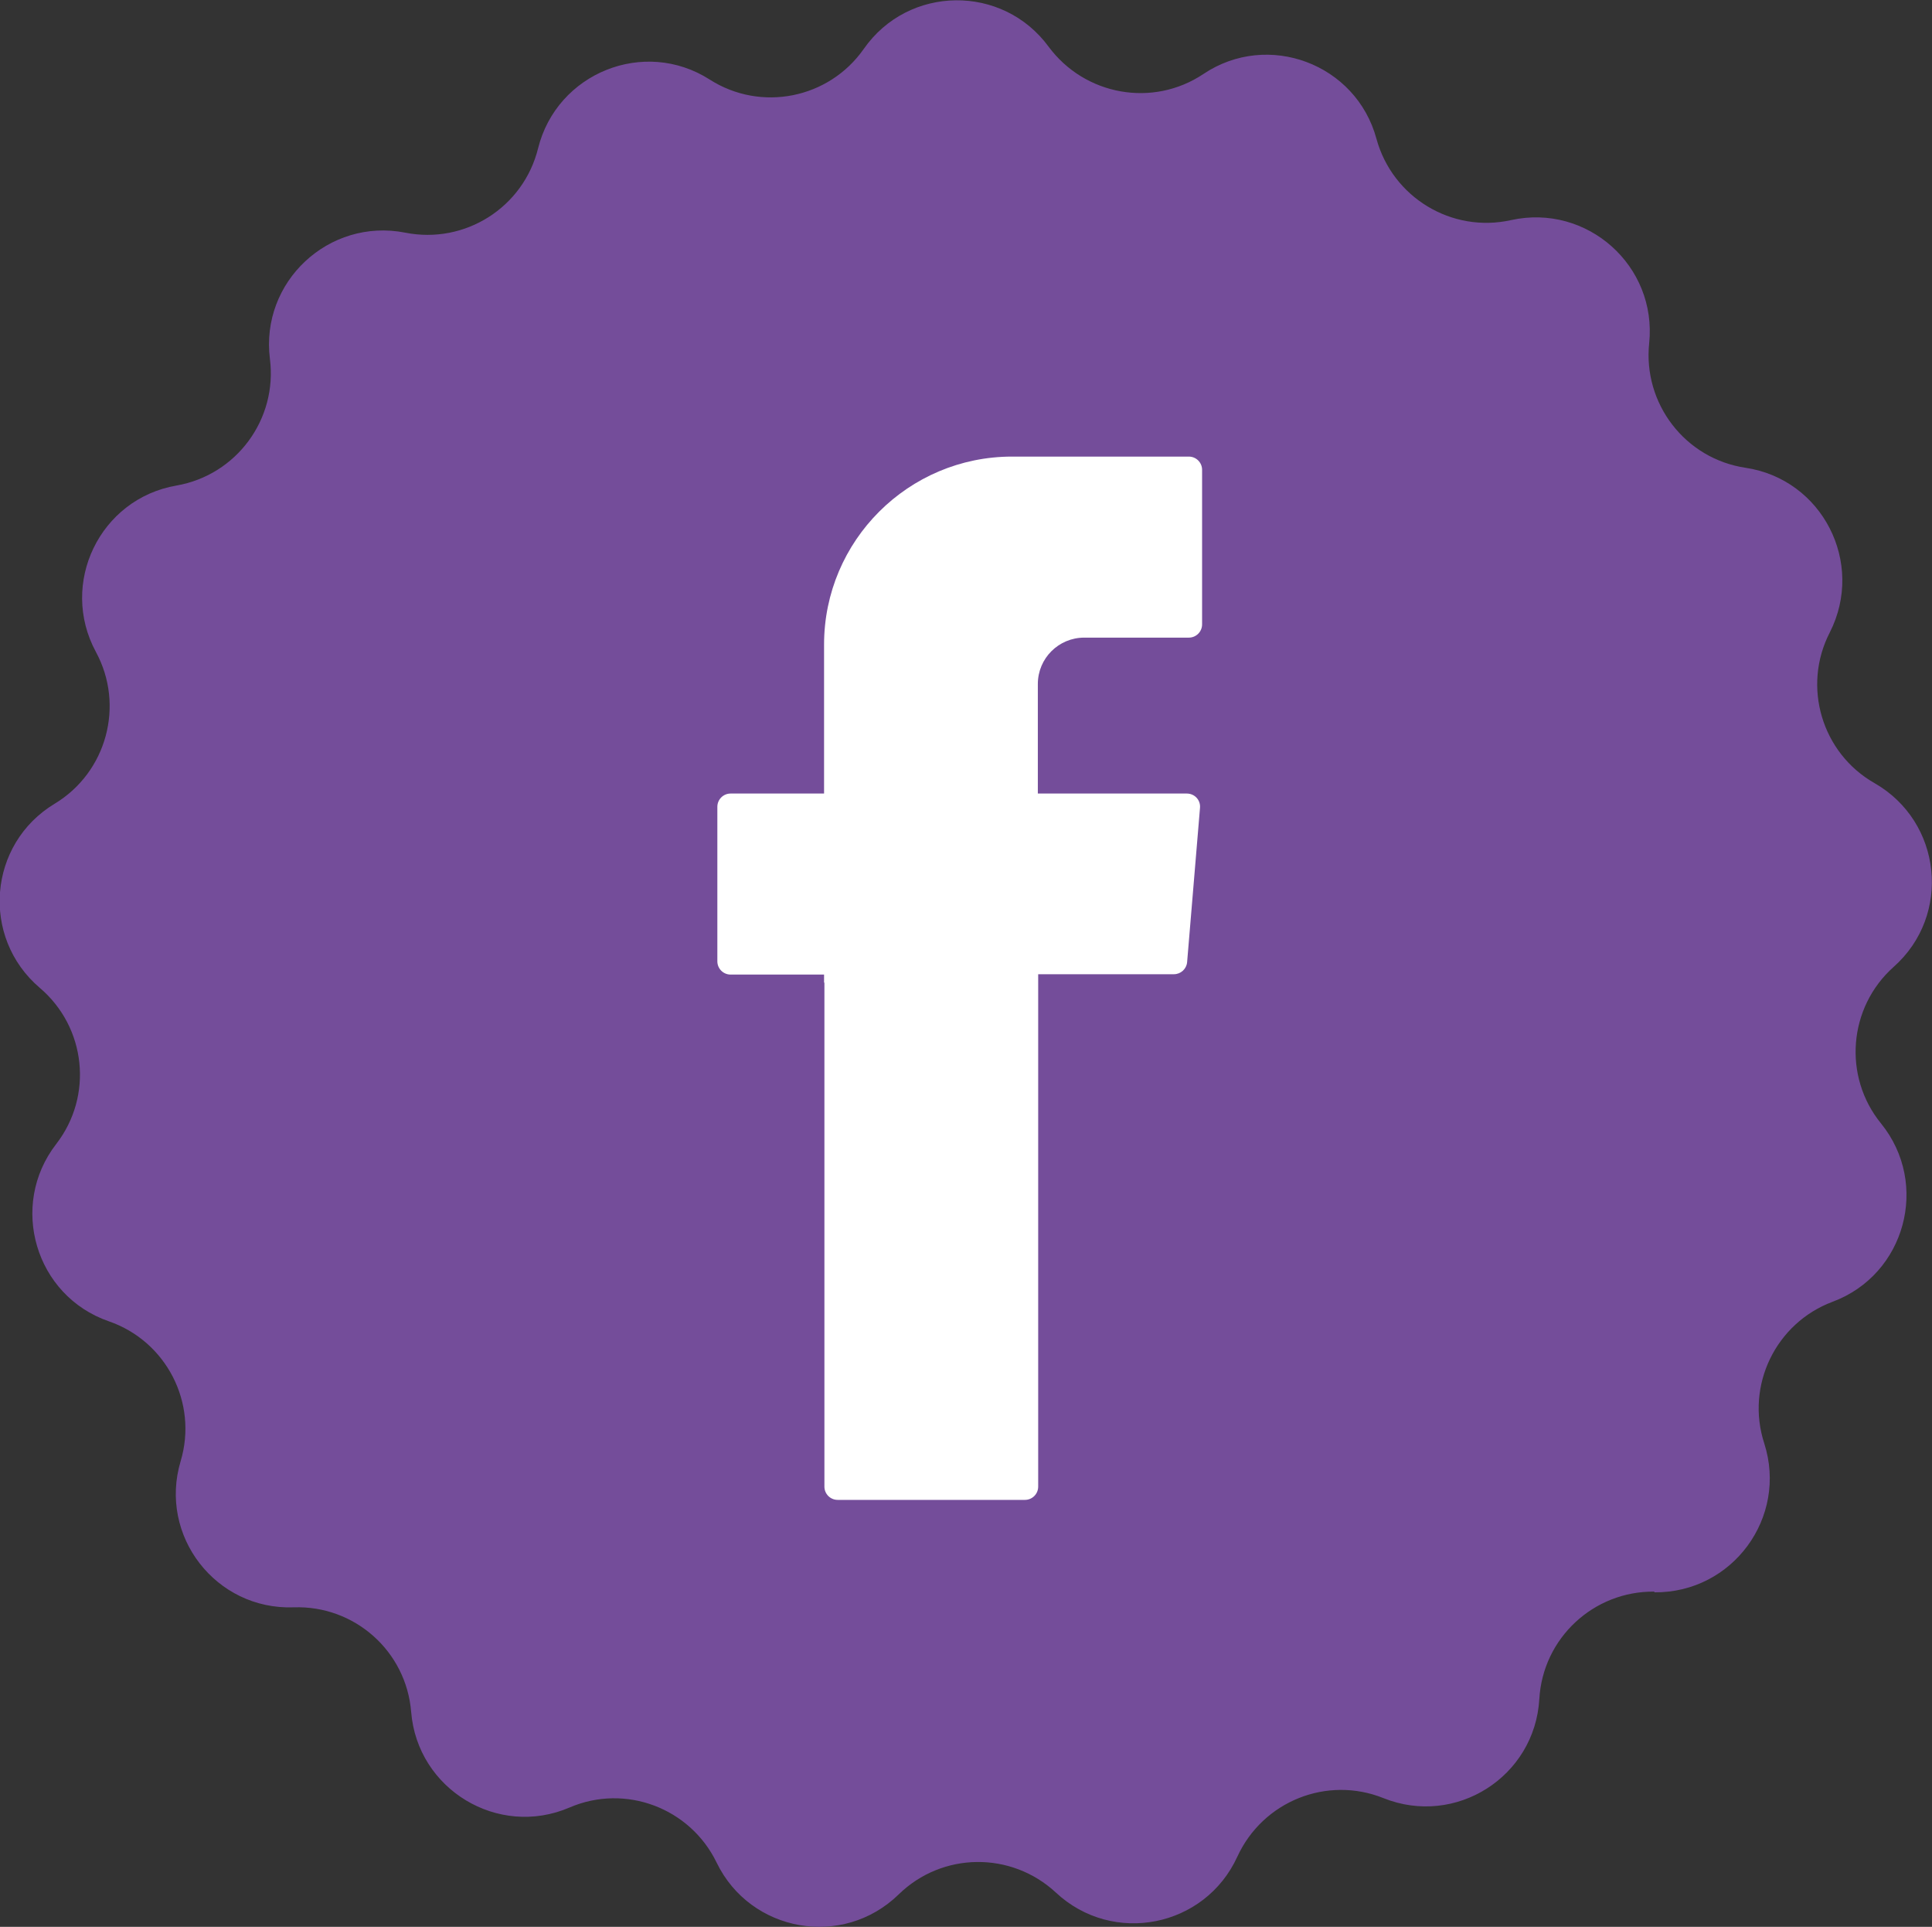
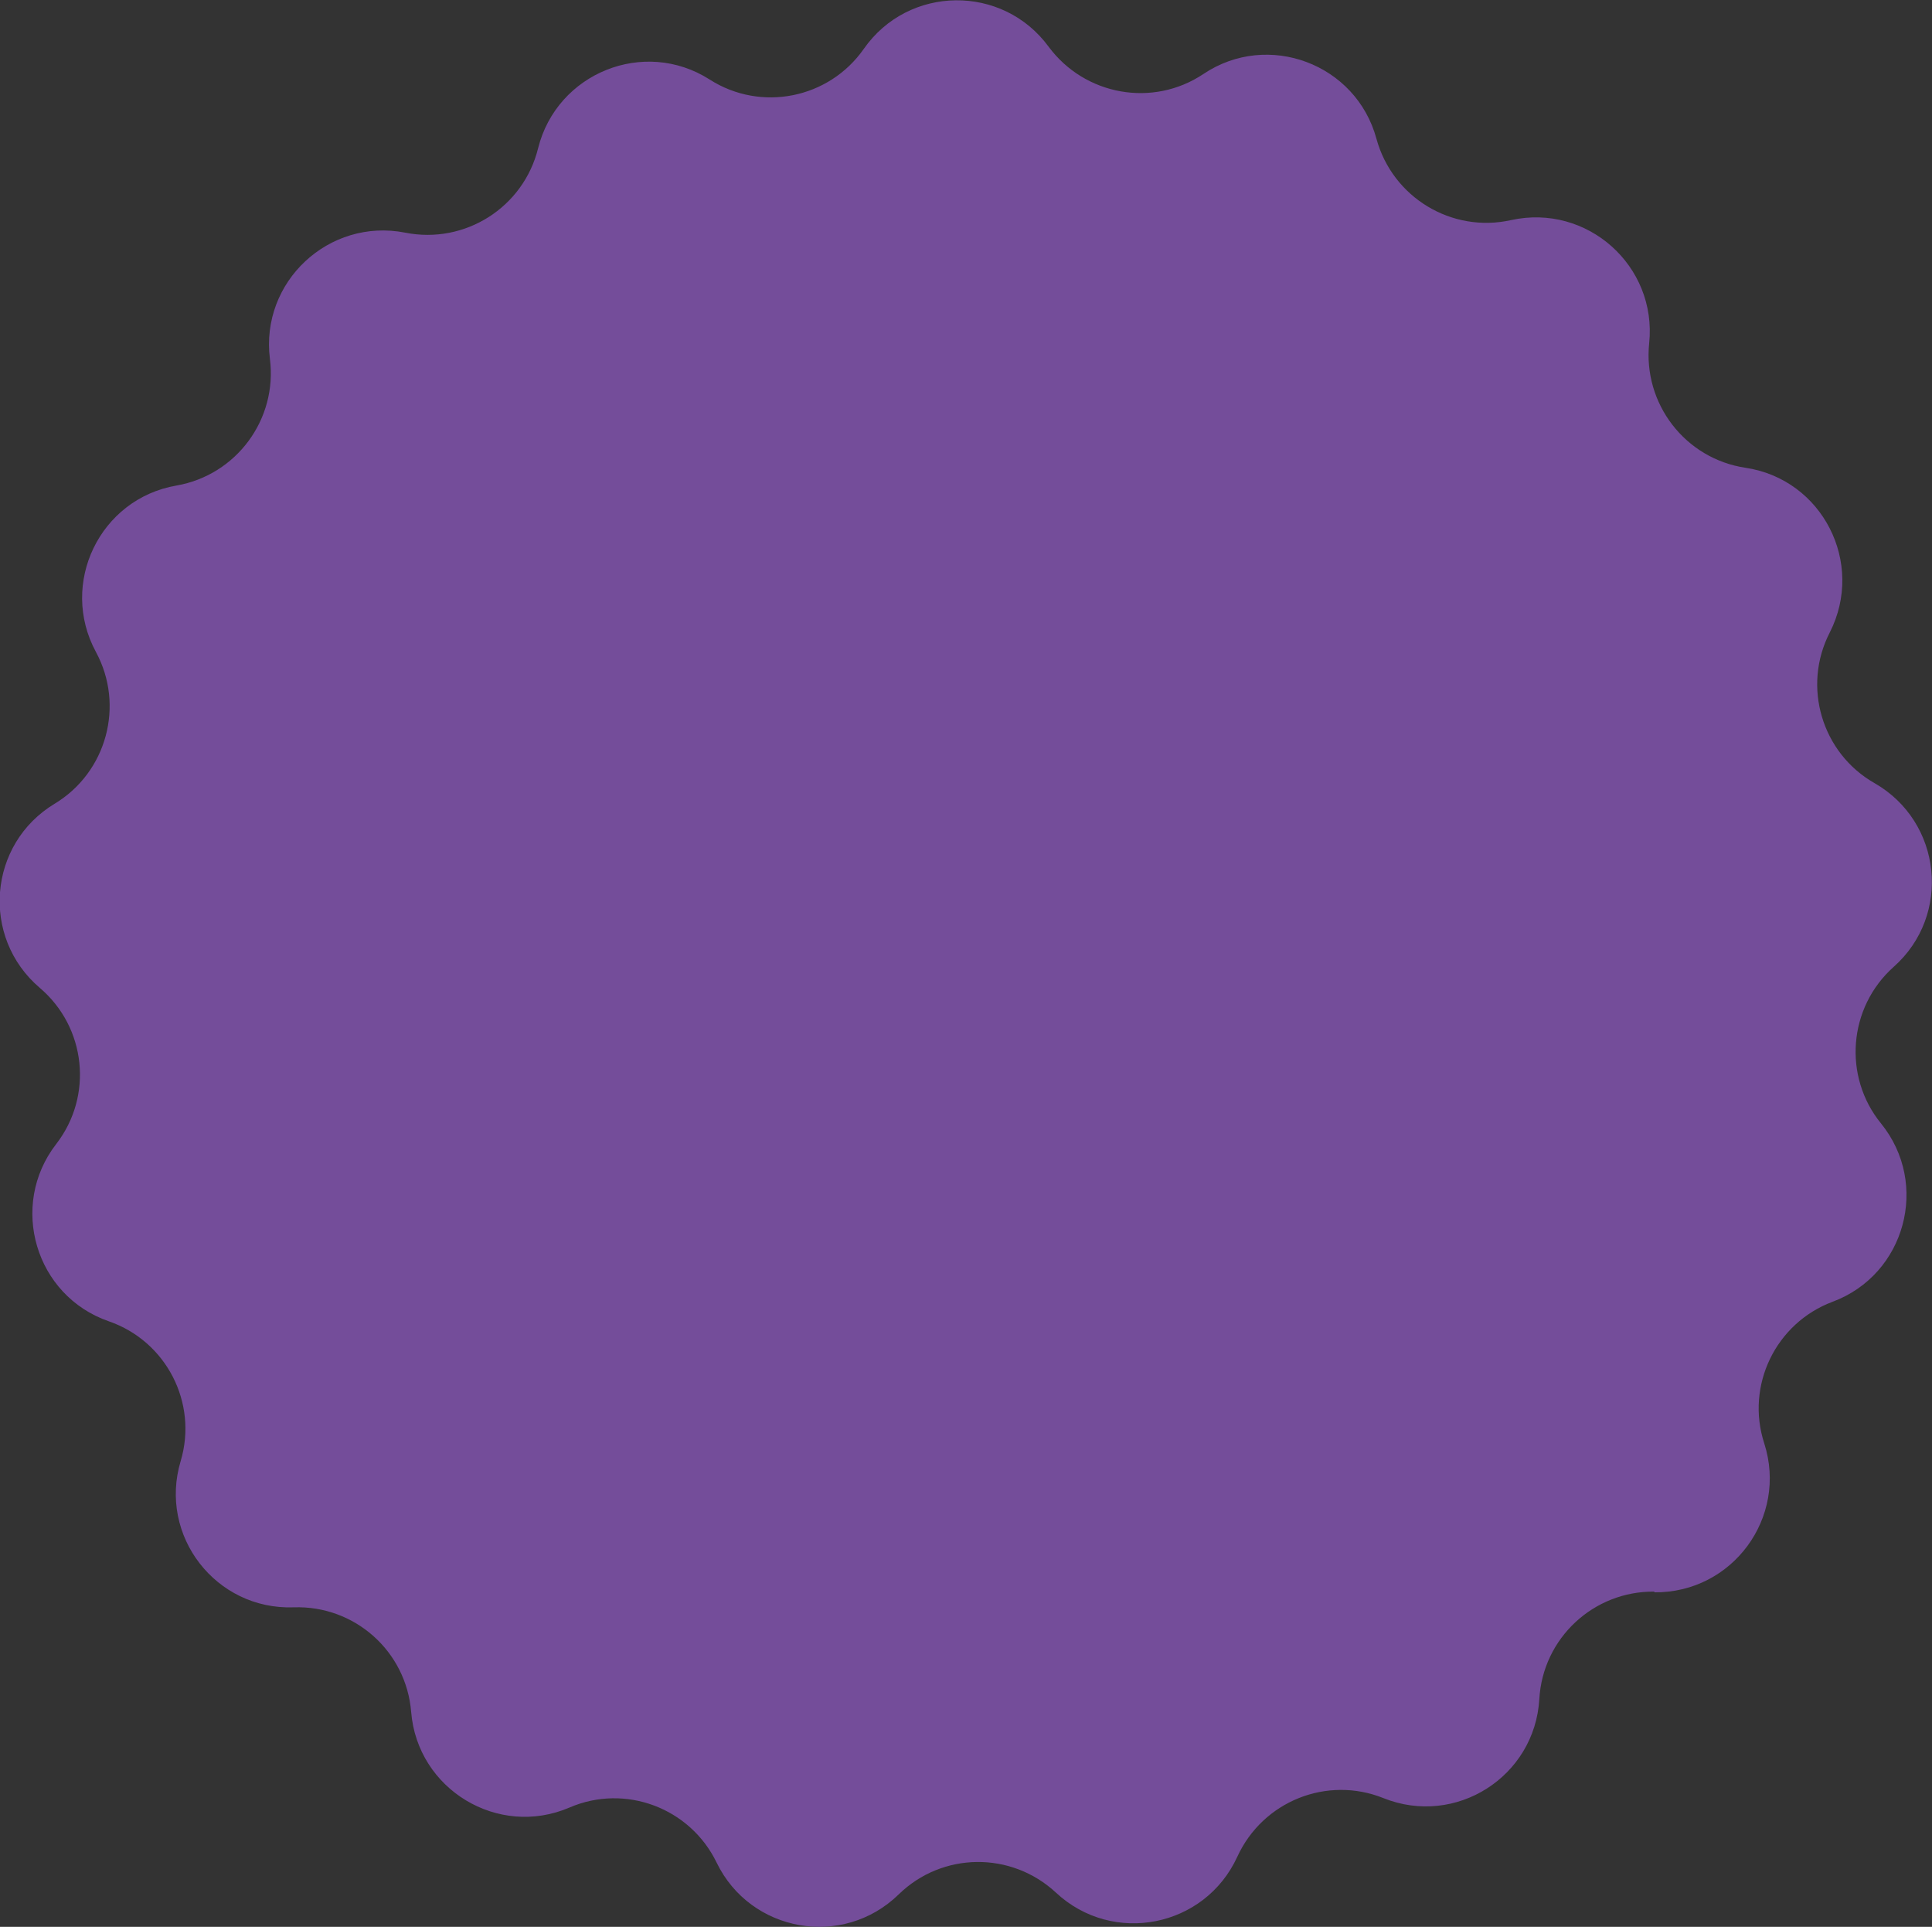
<svg xmlns="http://www.w3.org/2000/svg" id="_Слой_2" data-name="Слой 2" viewBox="0 0 55.4 55.24">
  <rect x="0" y="0" width="55.4" height="55.24" fill="#333333" stroke="none" />
  <defs>
    <style>
      .cls-1 {
        fill: #fff;
        fill-rule: evenodd;
      }

      .cls-2 {
        fill: #744d9a;
      }
    </style>
  </defs>
  <g id="art_work" data-name="art work">
    <g>
-       <path class="cls-2" d="M47.44,45.63h0c-1.74-.02-3.2,1.33-3.3,3.08h0c-.13,2.23-2.4,3.67-4.47,2.84h0c-1.62-.65-3.46.09-4.19,1.68h0c-.93,2.03-3.57,2.55-5.2,1.03h0c-1.28-1.19-3.26-1.17-4.51.05h0c-1.6,1.56-4.25,1.09-5.22-.91h0c-.76-1.57-2.62-2.27-4.22-1.58h0c-2.05.88-4.36-.52-4.54-2.74h0c-.14-1.74-1.62-3.06-3.37-3h0c-2.23.08-3.88-2.05-3.24-4.19h0c.5-1.67-.41-3.44-2.06-4.01h0c-2.11-.73-2.87-3.32-1.51-5.08h0c1.07-1.38.86-3.35-.47-4.48h0c-1.7-1.45-1.48-4.13.43-5.28h0c1.49-.9,2.01-2.82,1.18-4.35h0c-1.06-1.96.11-4.39,2.31-4.77h0c1.72-.3,2.9-1.9,2.68-3.63h0c-.28-2.21,1.69-4.05,3.88-3.62h0c1.71.34,3.39-.72,3.81-2.42h0c.54-2.16,3.04-3.17,4.92-1.97h0c1.47.94,3.42.55,4.42-.88h0c1.28-1.83,3.98-1.86,5.3-.06h0c1.04,1.4,2.99,1.75,4.44.78h0c1.85-1.24,4.38-.29,4.96,1.86h0c.46,1.68,2.16,2.71,3.86,2.33h0c2.18-.48,4.19,1.31,3.96,3.53h0c-.18,1.73,1.03,3.31,2.76,3.57h0c2.21.33,3.43,2.73,2.42,4.72h0c-.8,1.55-.23,3.46,1.28,4.32h0c1.94,1.11,2.22,3.79.55,5.27h0c-1.3,1.16-1.46,3.14-.36,4.49h0c1.4,1.73.7,4.33-1.39,5.11h0c-1.63.61-2.5,2.4-1.96,4.06h0c.68,2.12-.91,4.29-3.15,4.27Z" />
-       <path class="cls-1" d="M23.64,28.16v14.46c0,.21.17.38.38.38h5.37c.21,0,.38-.17.38-.38v-14.69h3.89c.2,0,.36-.15.38-.34l.37-4.43c.02-.22-.15-.41-.38-.41h-4.27v-3.14c0-.74.6-1.33,1.33-1.33h3c.21,0,.38-.17.38-.38v-4.43c0-.21-.17-.38-.38-.38h-5.07c-2.97,0-5.39,2.41-5.39,5.39v4.27h-2.68c-.21,0-.38.17-.38.38v4.43c0,.21.17.38.38.38h2.68v.24Z" />
+       <path class="cls-2" d="M47.44,45.63h0c-1.74-.02-3.2,1.33-3.3,3.08h0c-.13,2.23-2.4,3.67-4.47,2.84h0c-1.62-.65-3.46.09-4.19,1.68h0c-.93,2.03-3.57,2.55-5.2,1.03h0c-1.28-1.19-3.26-1.17-4.51.05h0c-1.6,1.56-4.25,1.09-5.22-.91h0c-.76-1.57-2.62-2.27-4.22-1.58h0c-2.05.88-4.36-.52-4.54-2.74h0c-.14-1.74-1.62-3.06-3.37-3h0c-2.23.08-3.88-2.05-3.24-4.19h0c.5-1.67-.41-3.44-2.06-4.01h0c-2.11-.73-2.87-3.32-1.51-5.08h0c1.07-1.38.86-3.35-.47-4.48c-1.7-1.45-1.48-4.13.43-5.28h0c1.49-.9,2.01-2.82,1.18-4.35h0c-1.06-1.96.11-4.39,2.31-4.77h0c1.72-.3,2.9-1.9,2.68-3.63h0c-.28-2.21,1.69-4.05,3.88-3.62h0c1.71.34,3.39-.72,3.81-2.42h0c.54-2.16,3.04-3.17,4.92-1.97h0c1.47.94,3.42.55,4.42-.88h0c1.28-1.83,3.98-1.86,5.3-.06h0c1.04,1.4,2.99,1.75,4.44.78h0c1.85-1.24,4.38-.29,4.96,1.86h0c.46,1.68,2.16,2.71,3.86,2.33h0c2.18-.48,4.19,1.31,3.96,3.53h0c-.18,1.73,1.03,3.31,2.76,3.57h0c2.21.33,3.43,2.73,2.42,4.72h0c-.8,1.55-.23,3.46,1.28,4.32h0c1.94,1.11,2.22,3.79.55,5.27h0c-1.3,1.16-1.46,3.14-.36,4.49h0c1.4,1.73.7,4.33-1.39,5.11h0c-1.63.61-2.5,2.4-1.96,4.06h0c.68,2.12-.91,4.29-3.15,4.27Z" />
    </g>
  </g>
</svg>